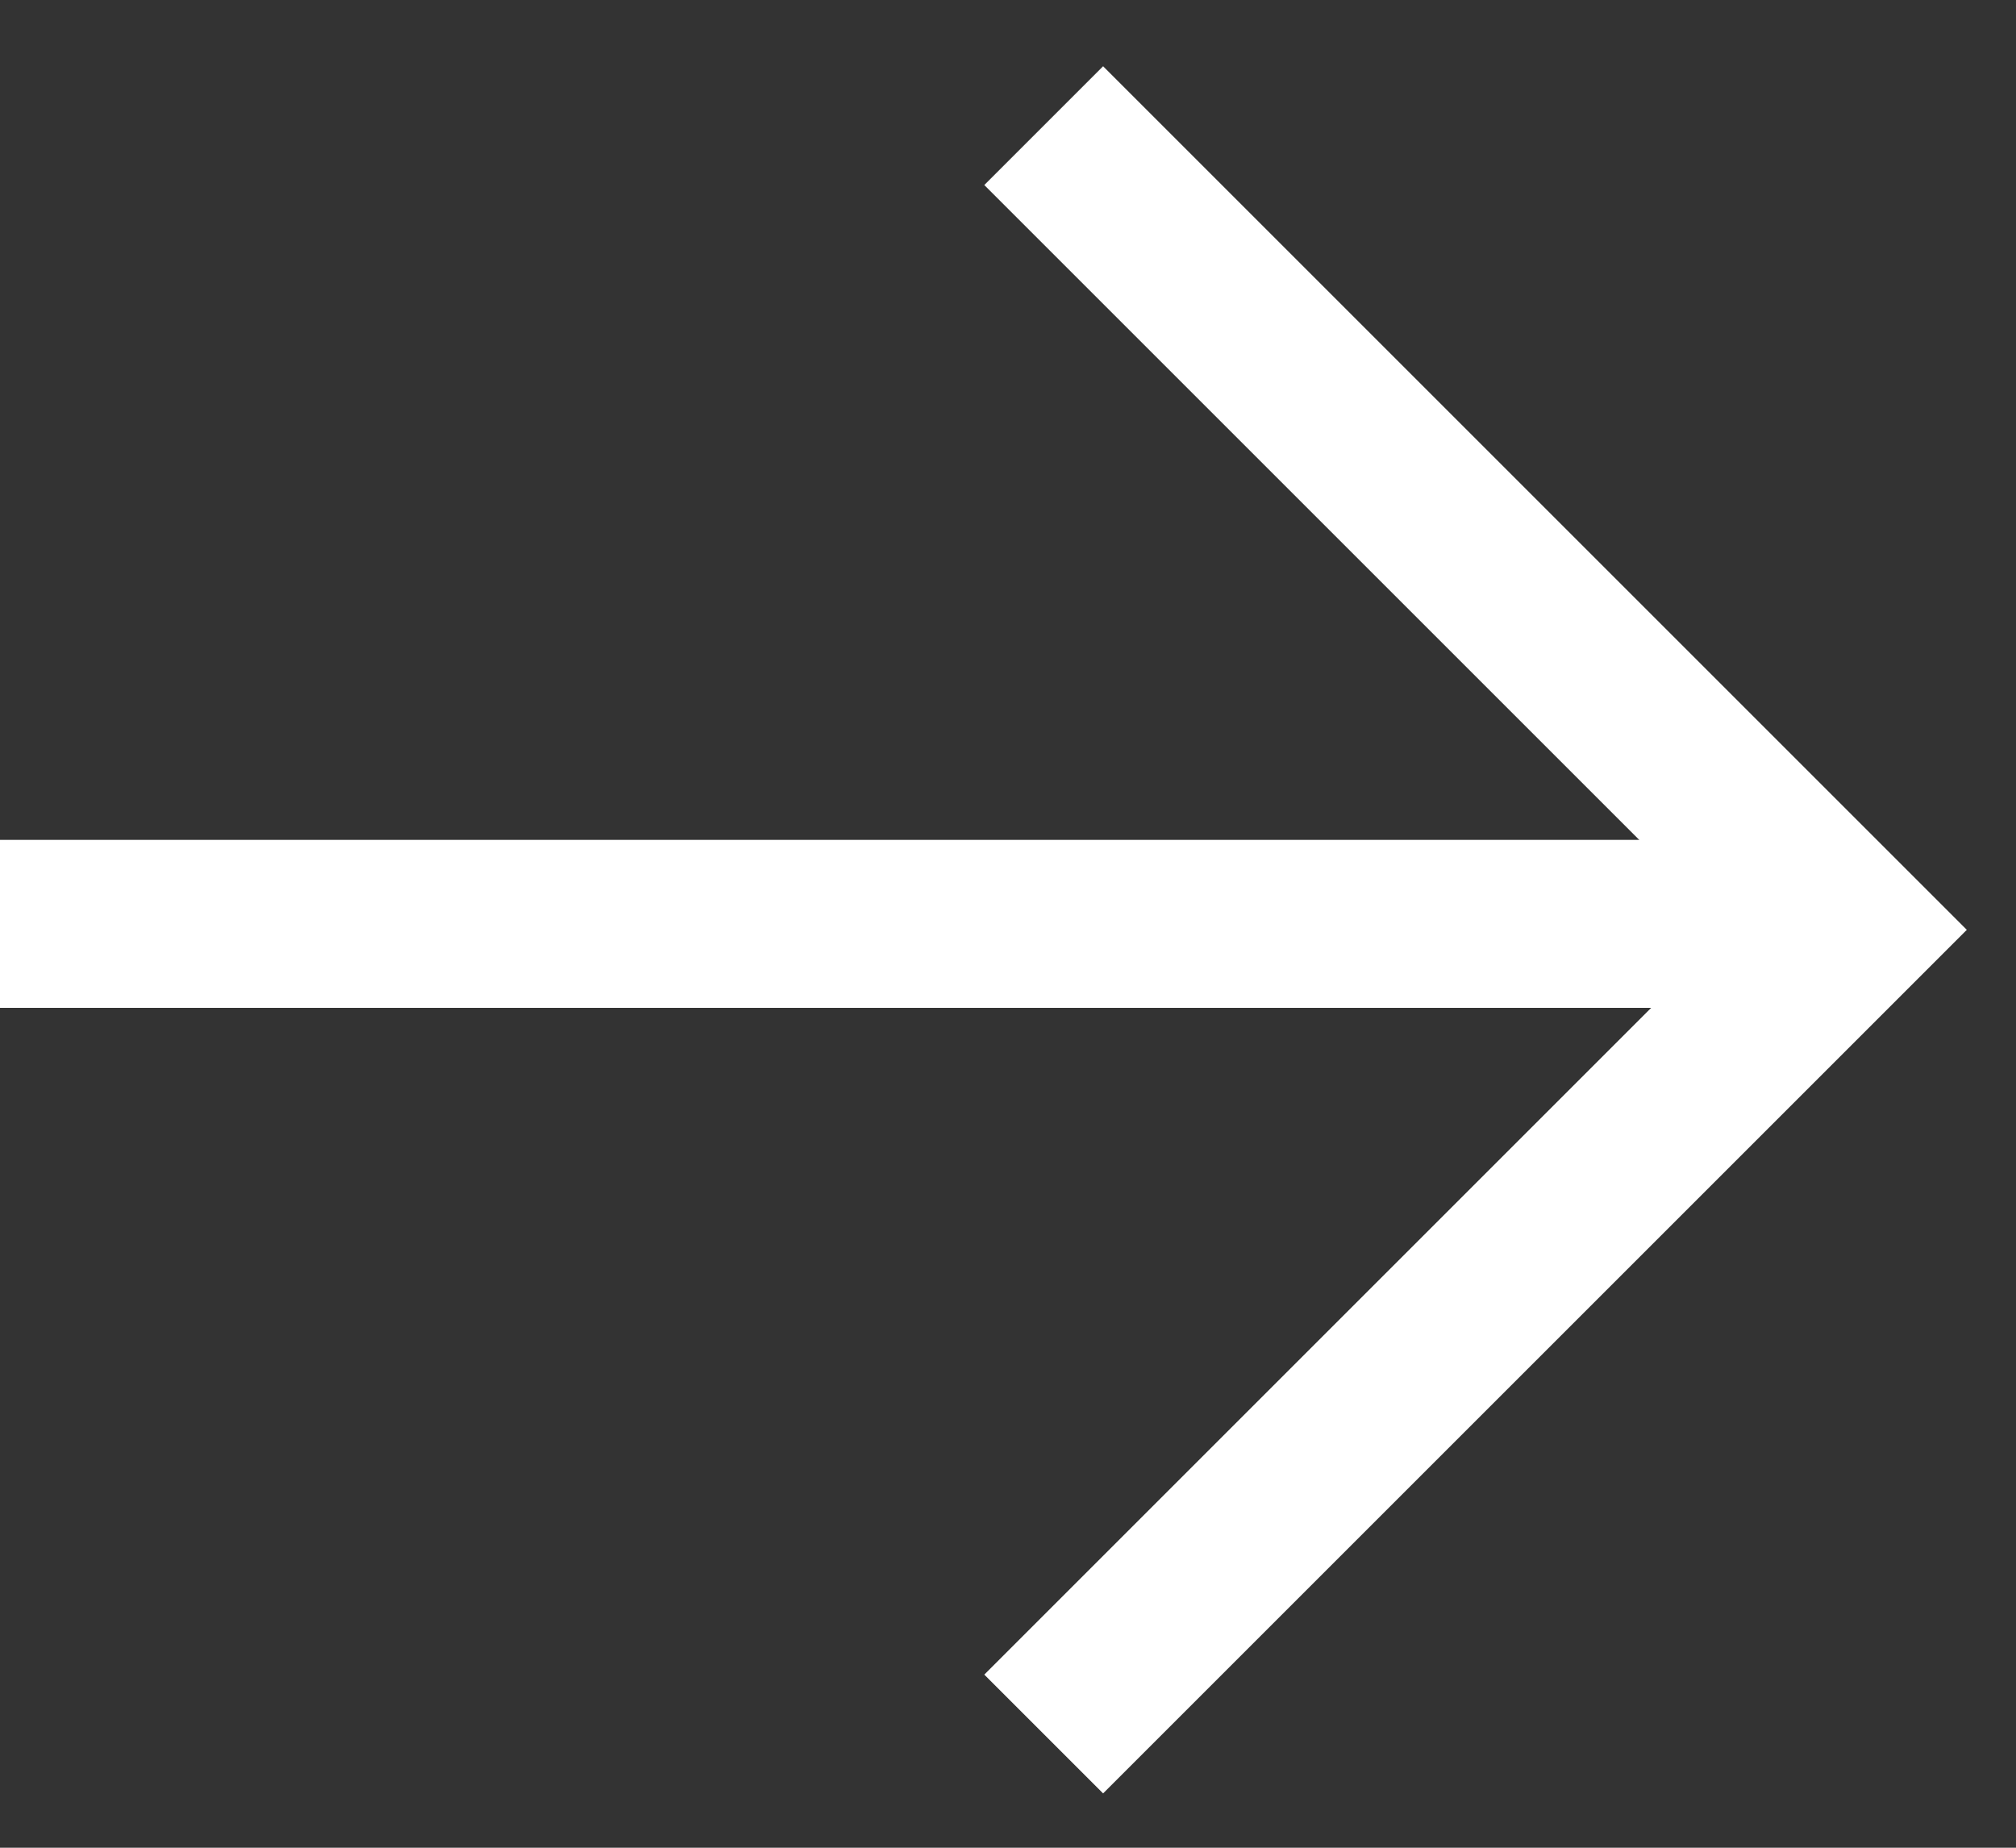
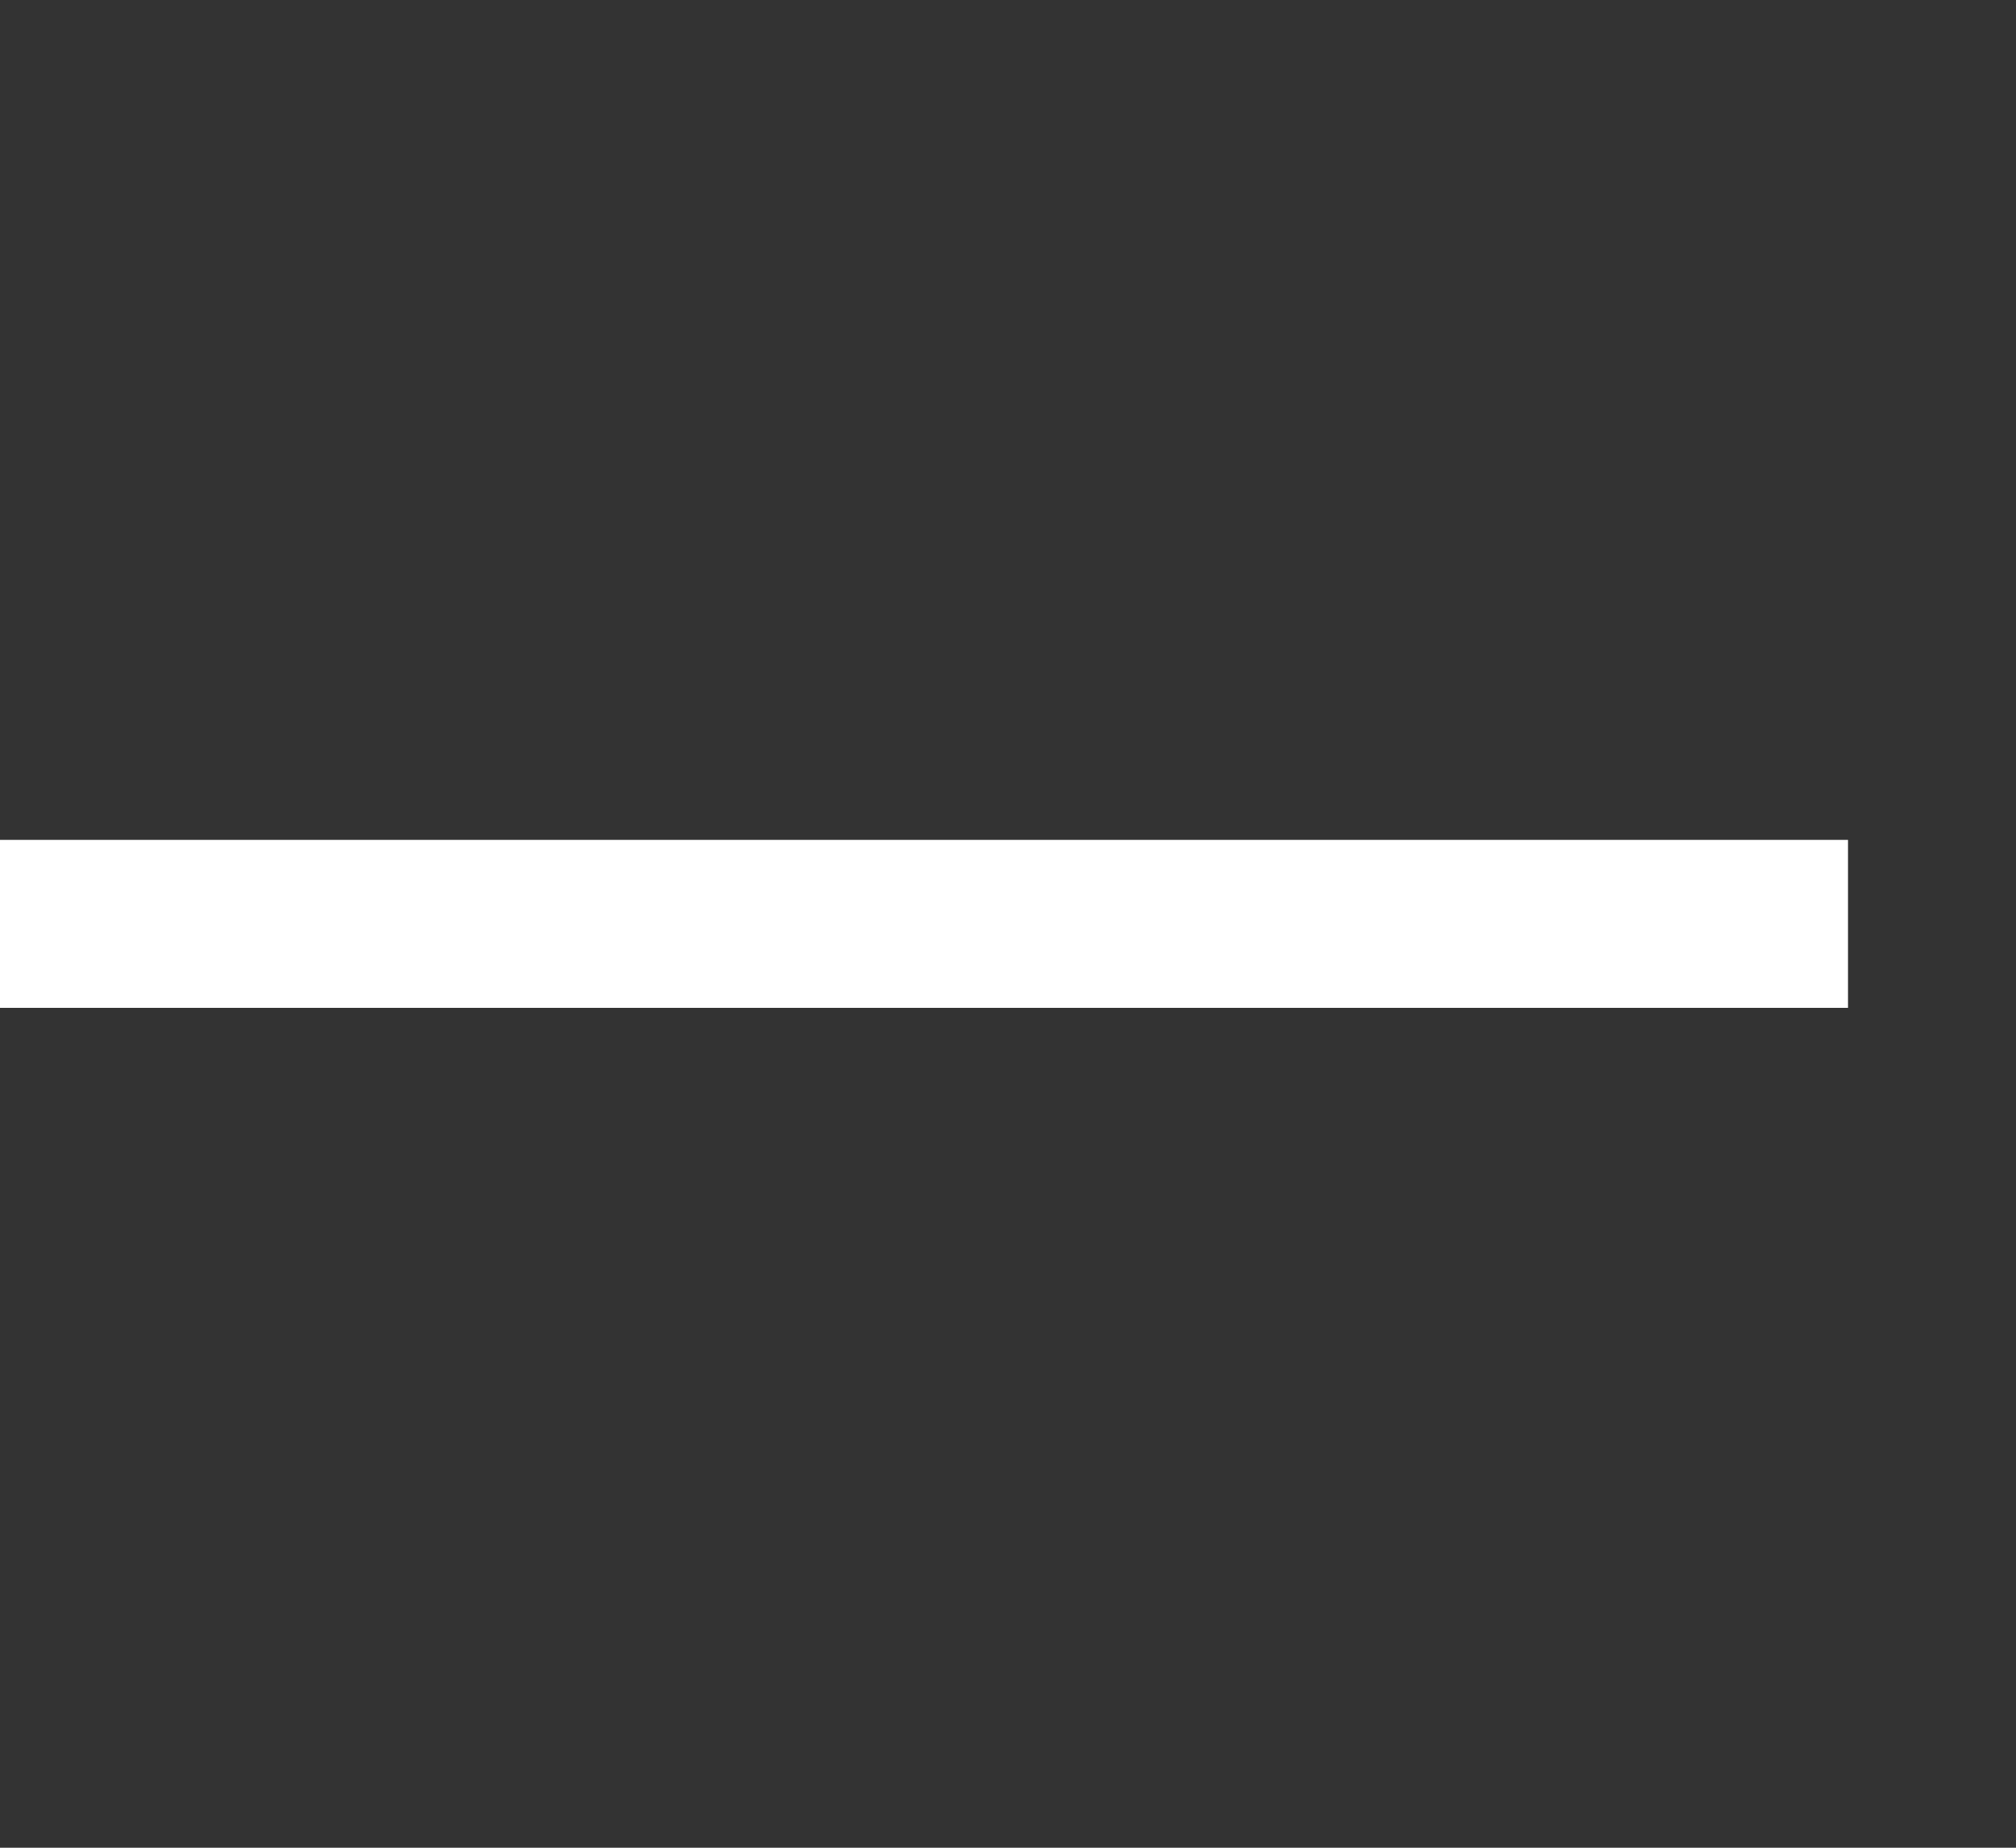
<svg xmlns="http://www.w3.org/2000/svg" width="24" height="22" viewBox="0 0 24 22" fill="none">
  <rect x="0" y="0" width="24" height="22" fill="#333333" stroke="none" />
-   <path d="M12.425 1.496L22 11.071L12.425 20.646" stroke="white" stroke-width="2" />
  <path d="M22 11H0" stroke="white" stroke-width="2" />
</svg>